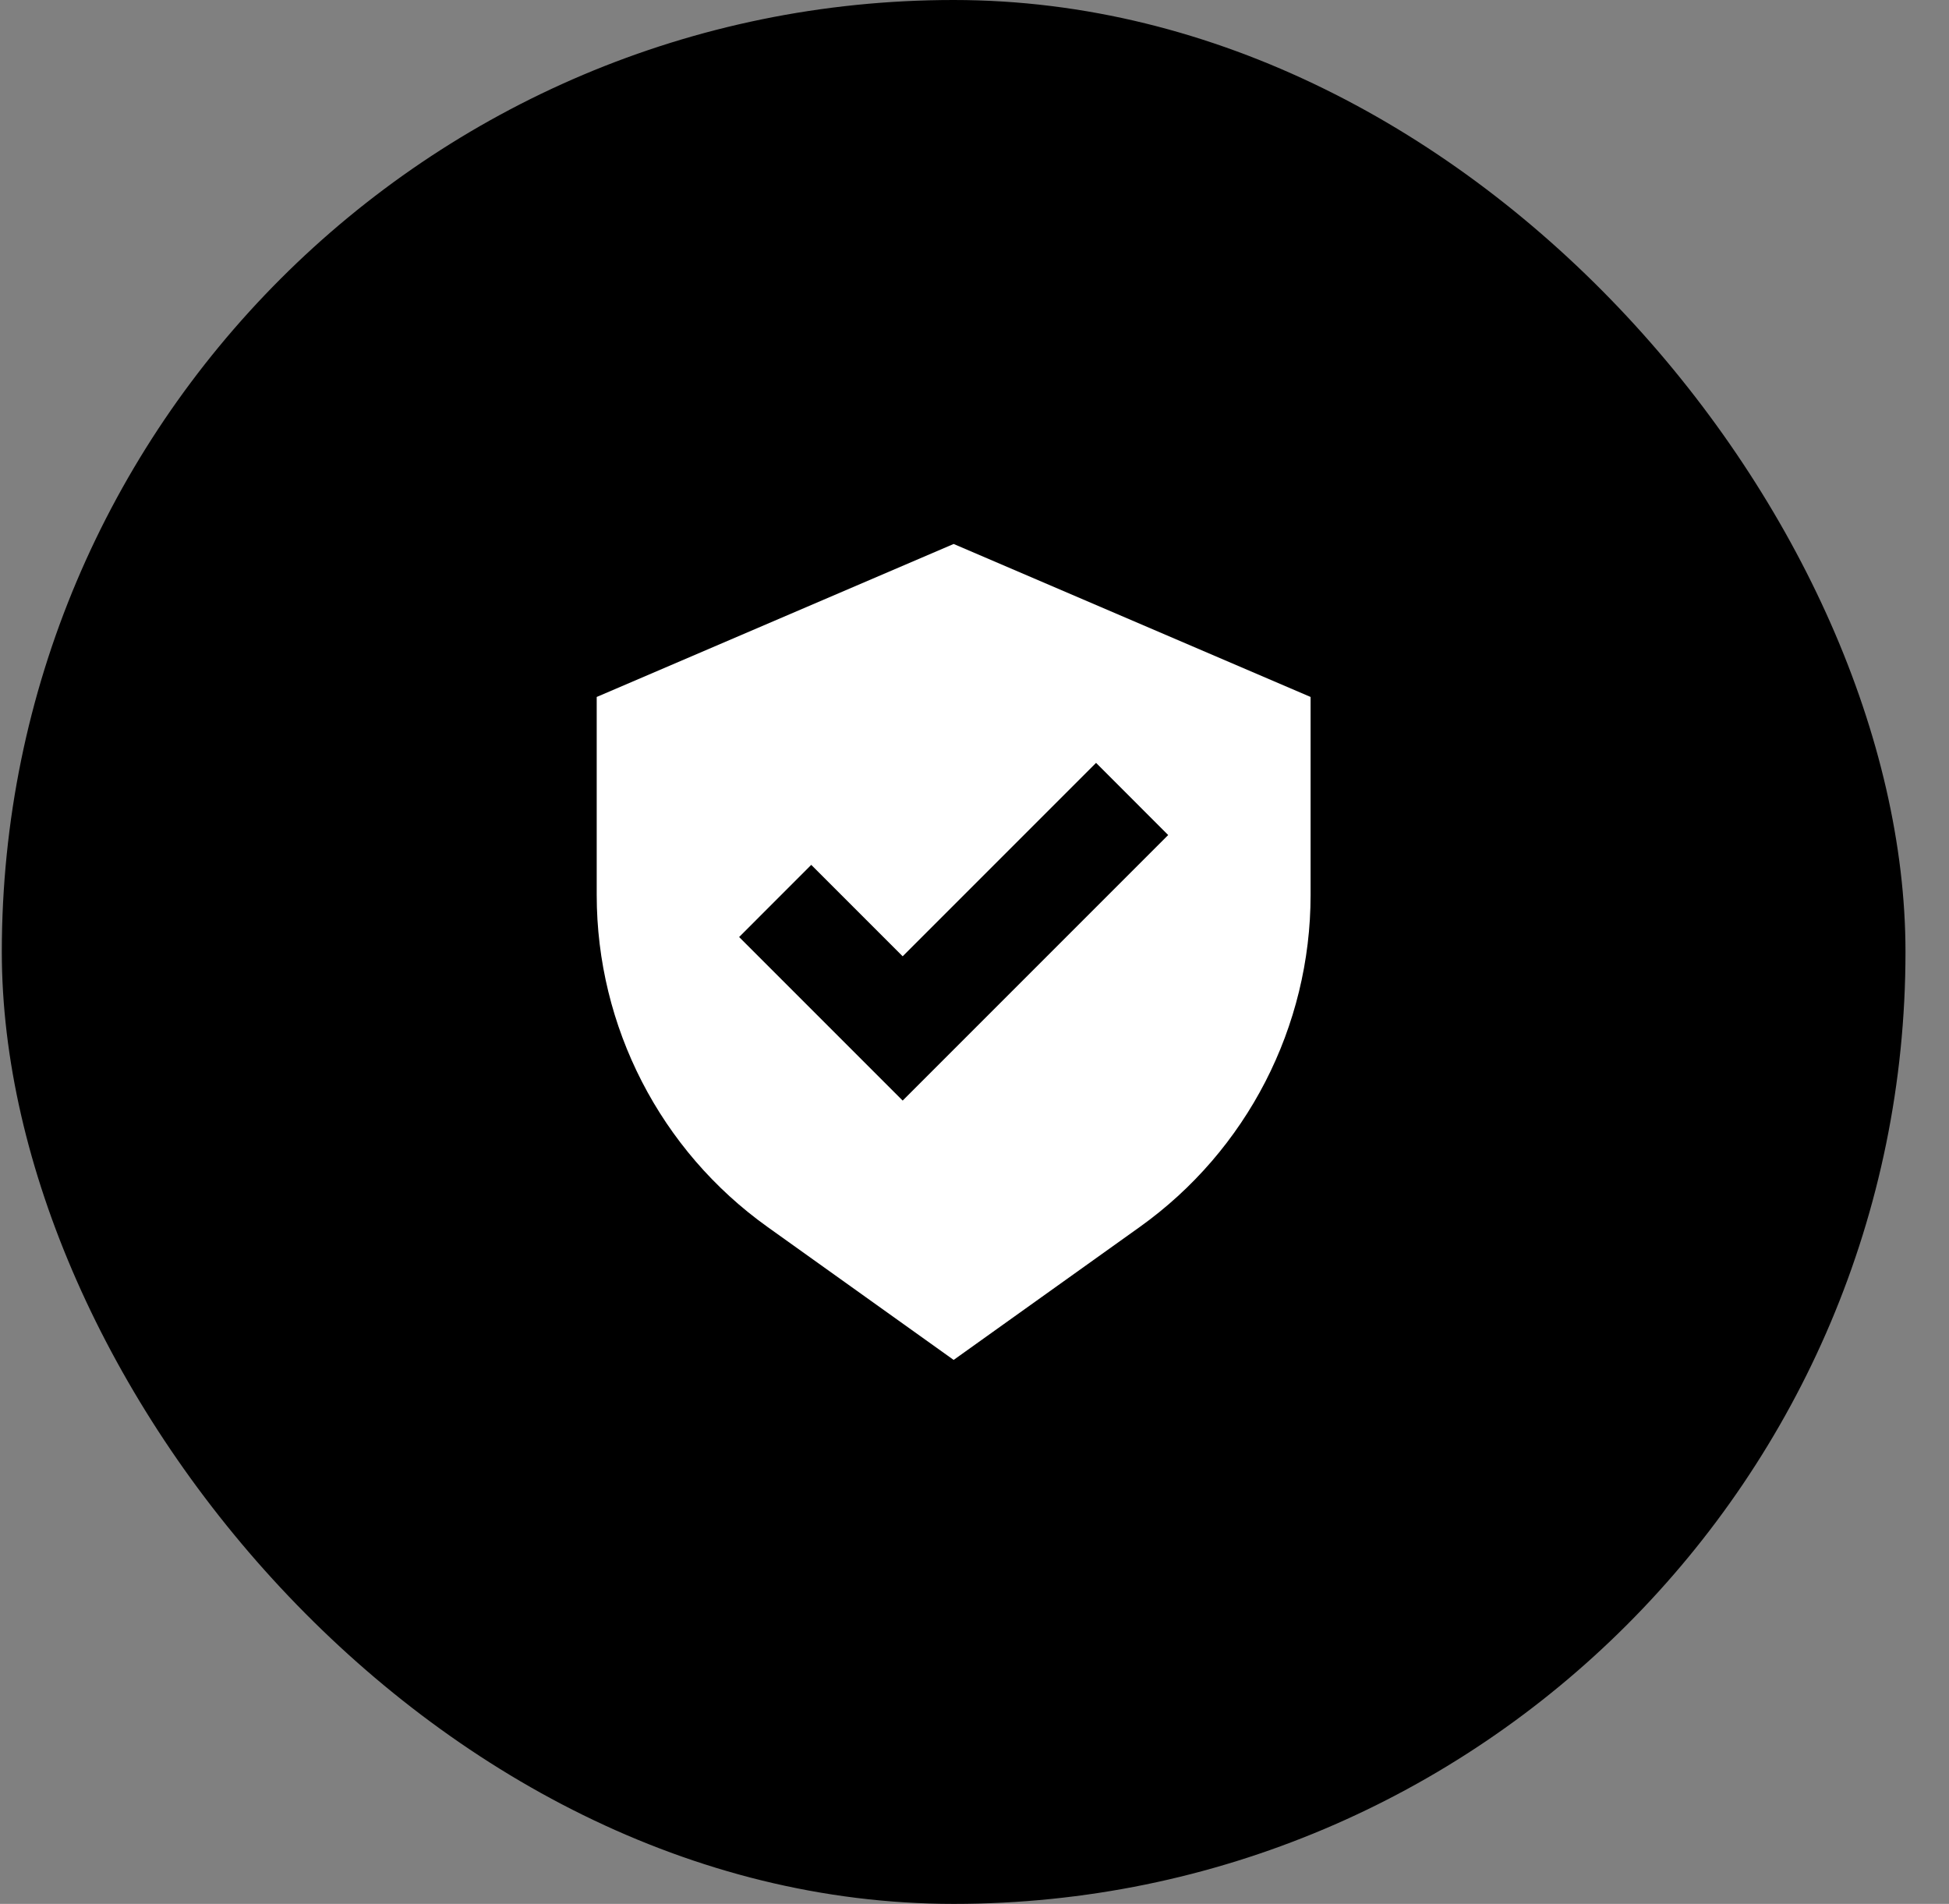
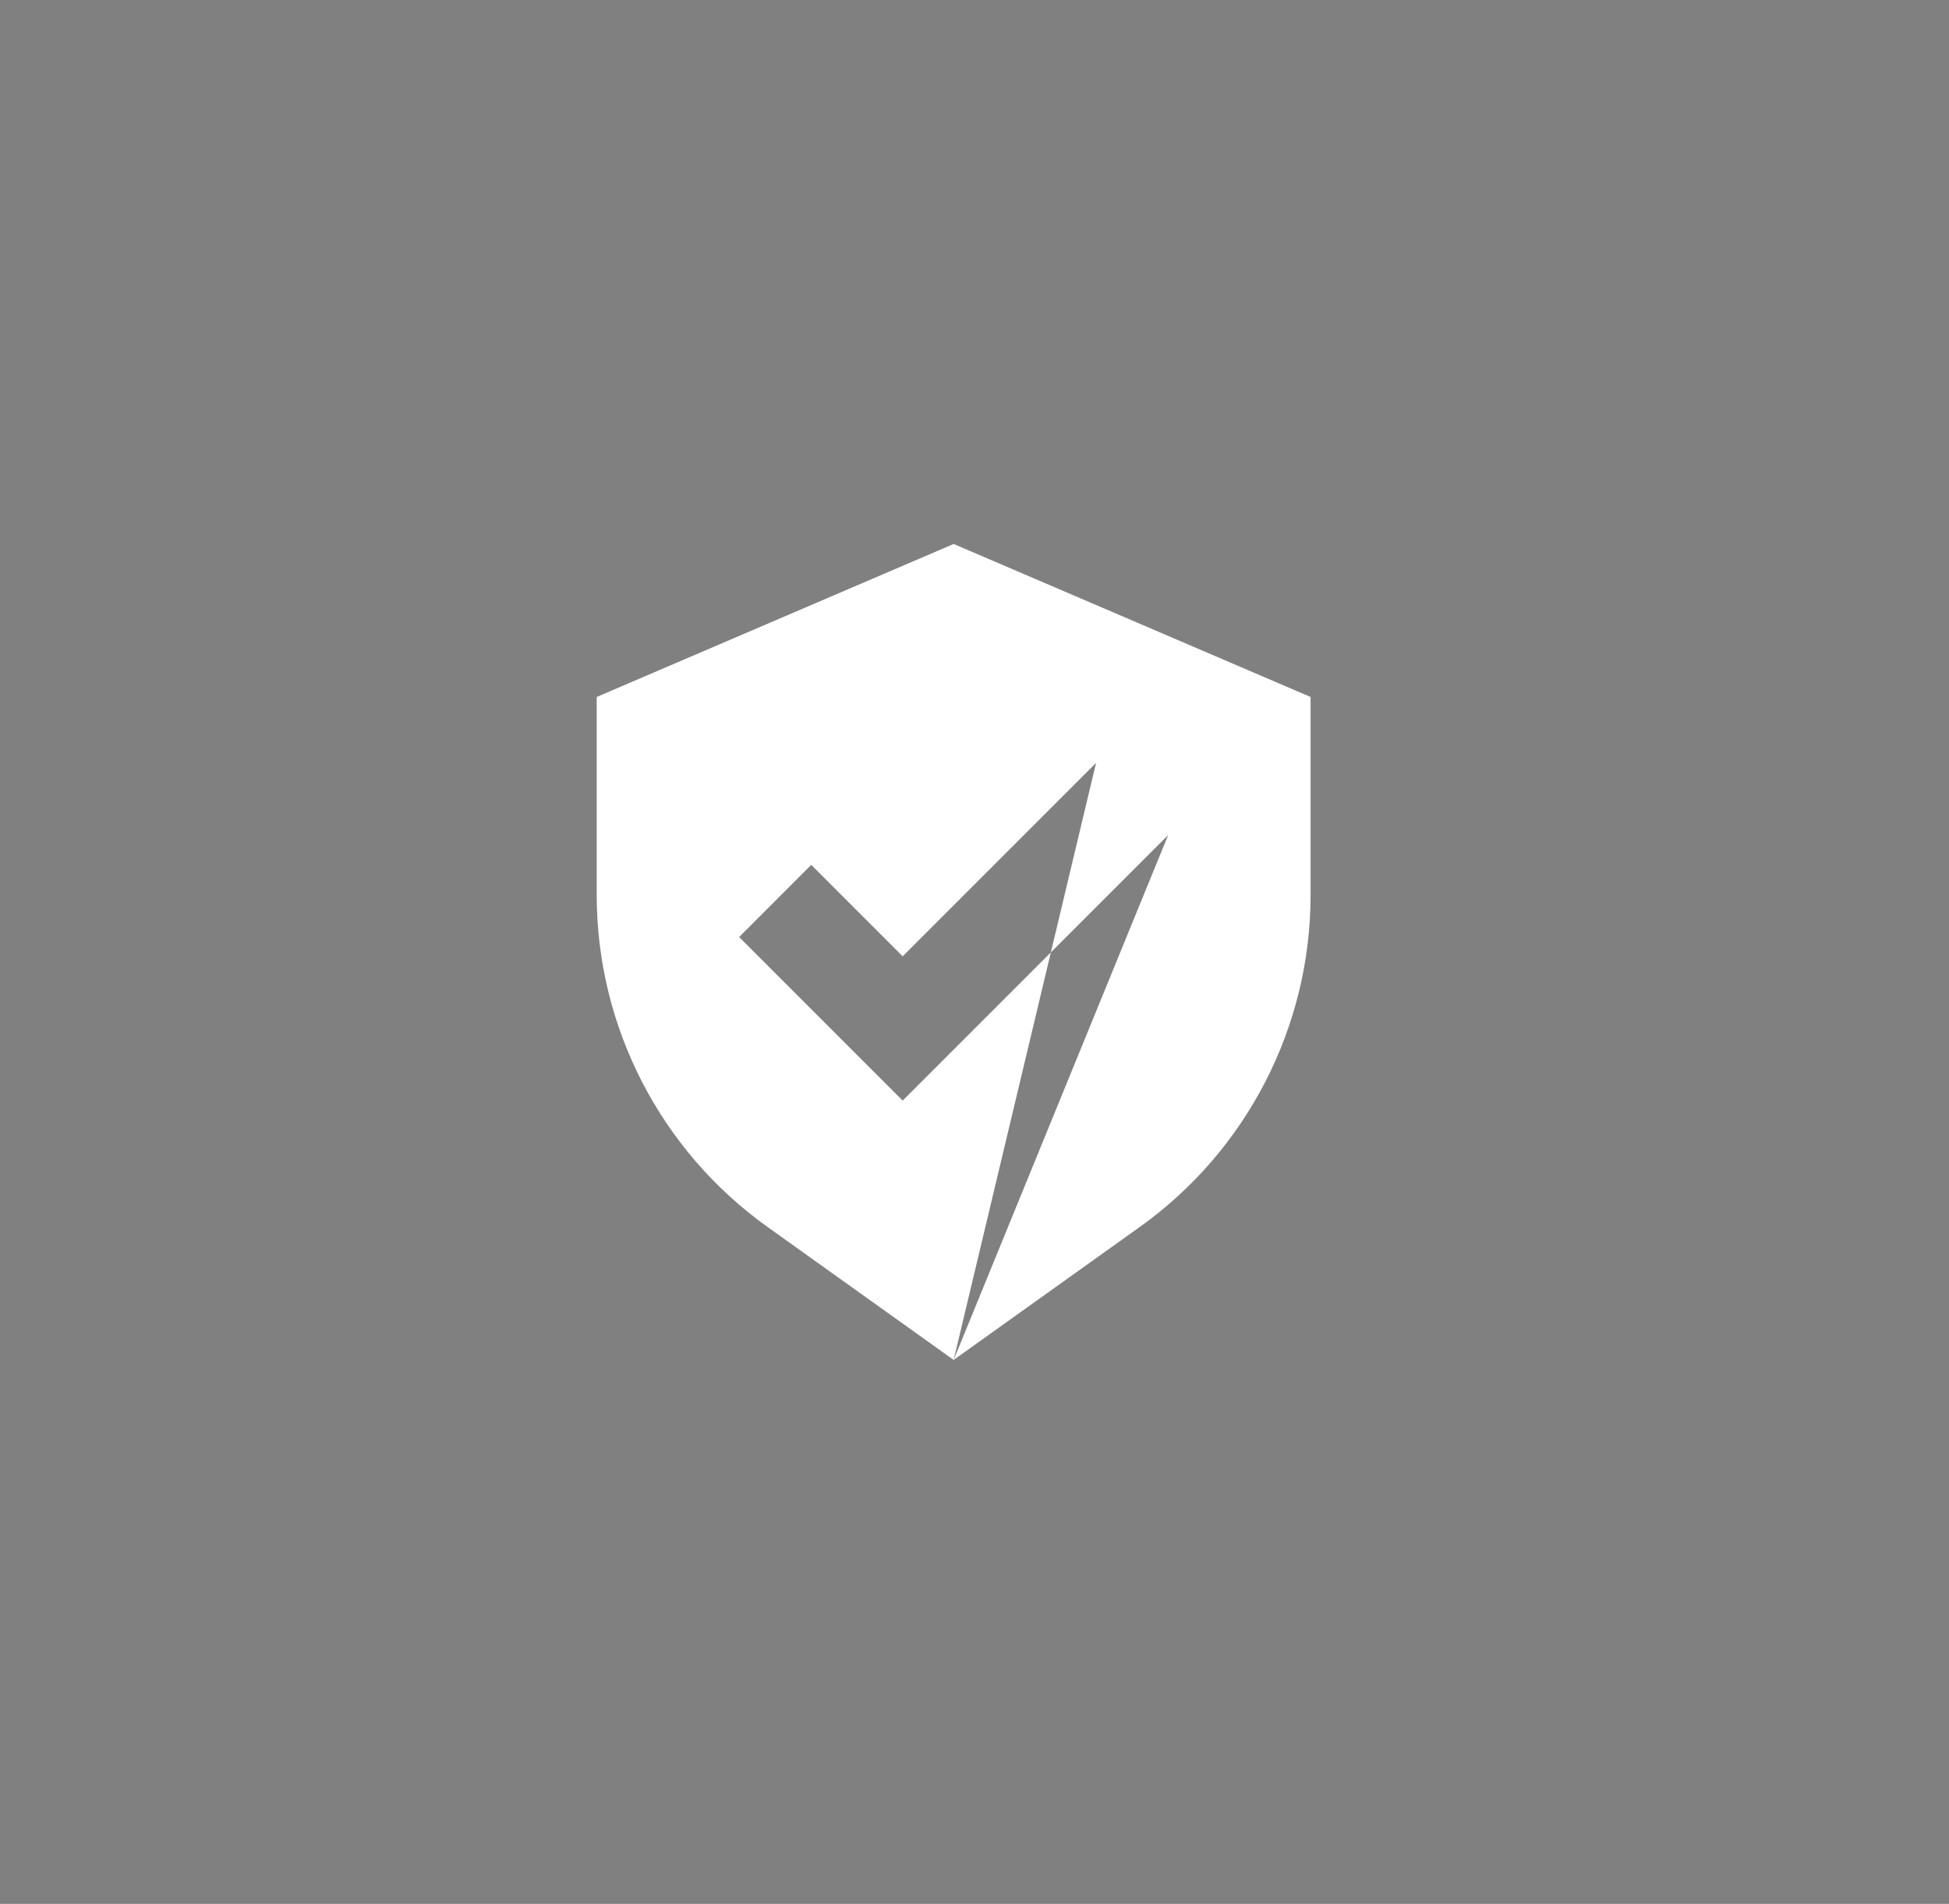
<svg xmlns="http://www.w3.org/2000/svg" width="43" height="42" viewBox="0 0 43 42" fill="none">
  <rect x="0" y="0" width="43" height="42" fill="#808080" stroke="none" />
-   <rect x="0.04" width="42" height="42" rx="21" fill="black" />
-   <path fill-rule="evenodd" clip-rule="evenodd" d="M21.04 30L16.934 27.067C14.569 25.378 13.165 22.65 13.165 19.743V15.375L21.04 12L28.915 15.375V19.743C28.915 22.65 27.511 25.378 25.146 27.067L21.04 30ZM25.773 18.421L24.182 16.829L19.915 21.096L17.898 19.079L16.307 20.671L19.915 24.279L25.773 18.421Z" fill="white" />
+   <path fill-rule="evenodd" clip-rule="evenodd" d="M21.04 30L16.934 27.067C14.569 25.378 13.165 22.65 13.165 19.743V15.375L21.04 12L28.915 15.375V19.743C28.915 22.65 27.511 25.378 25.146 27.067L21.04 30ZL24.182 16.829L19.915 21.096L17.898 19.079L16.307 20.671L19.915 24.279L25.773 18.421Z" fill="white" />
</svg>